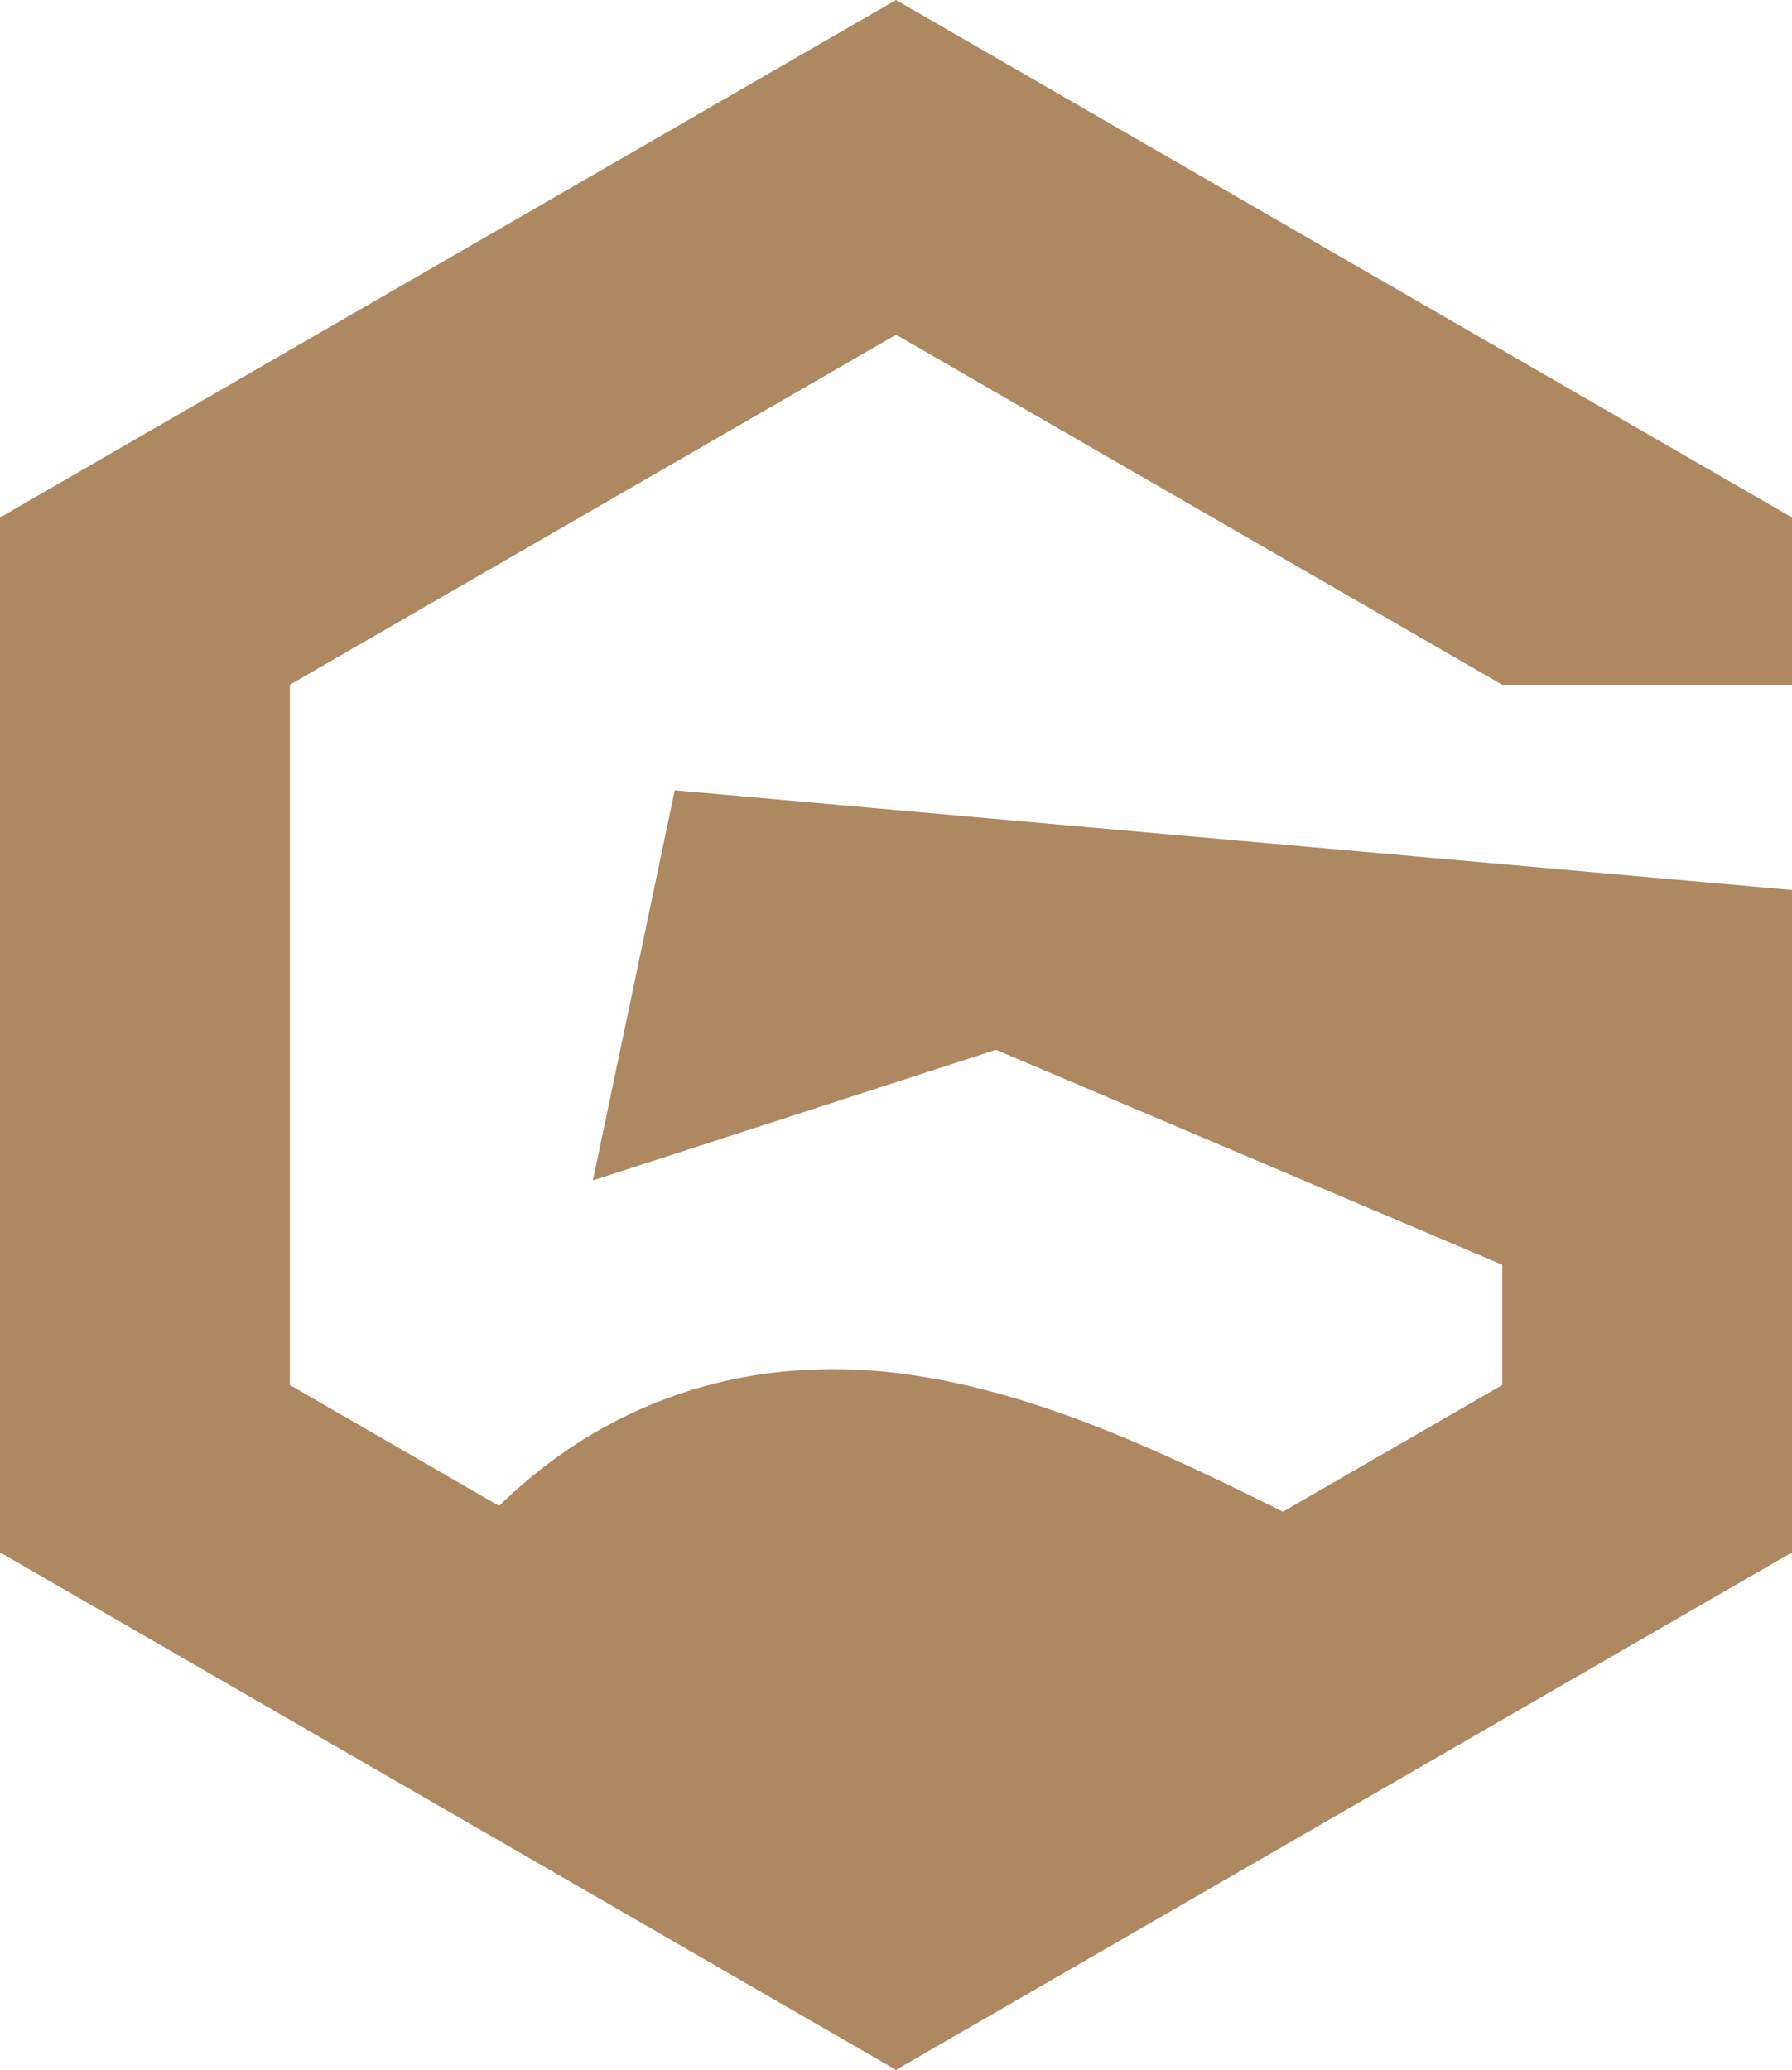
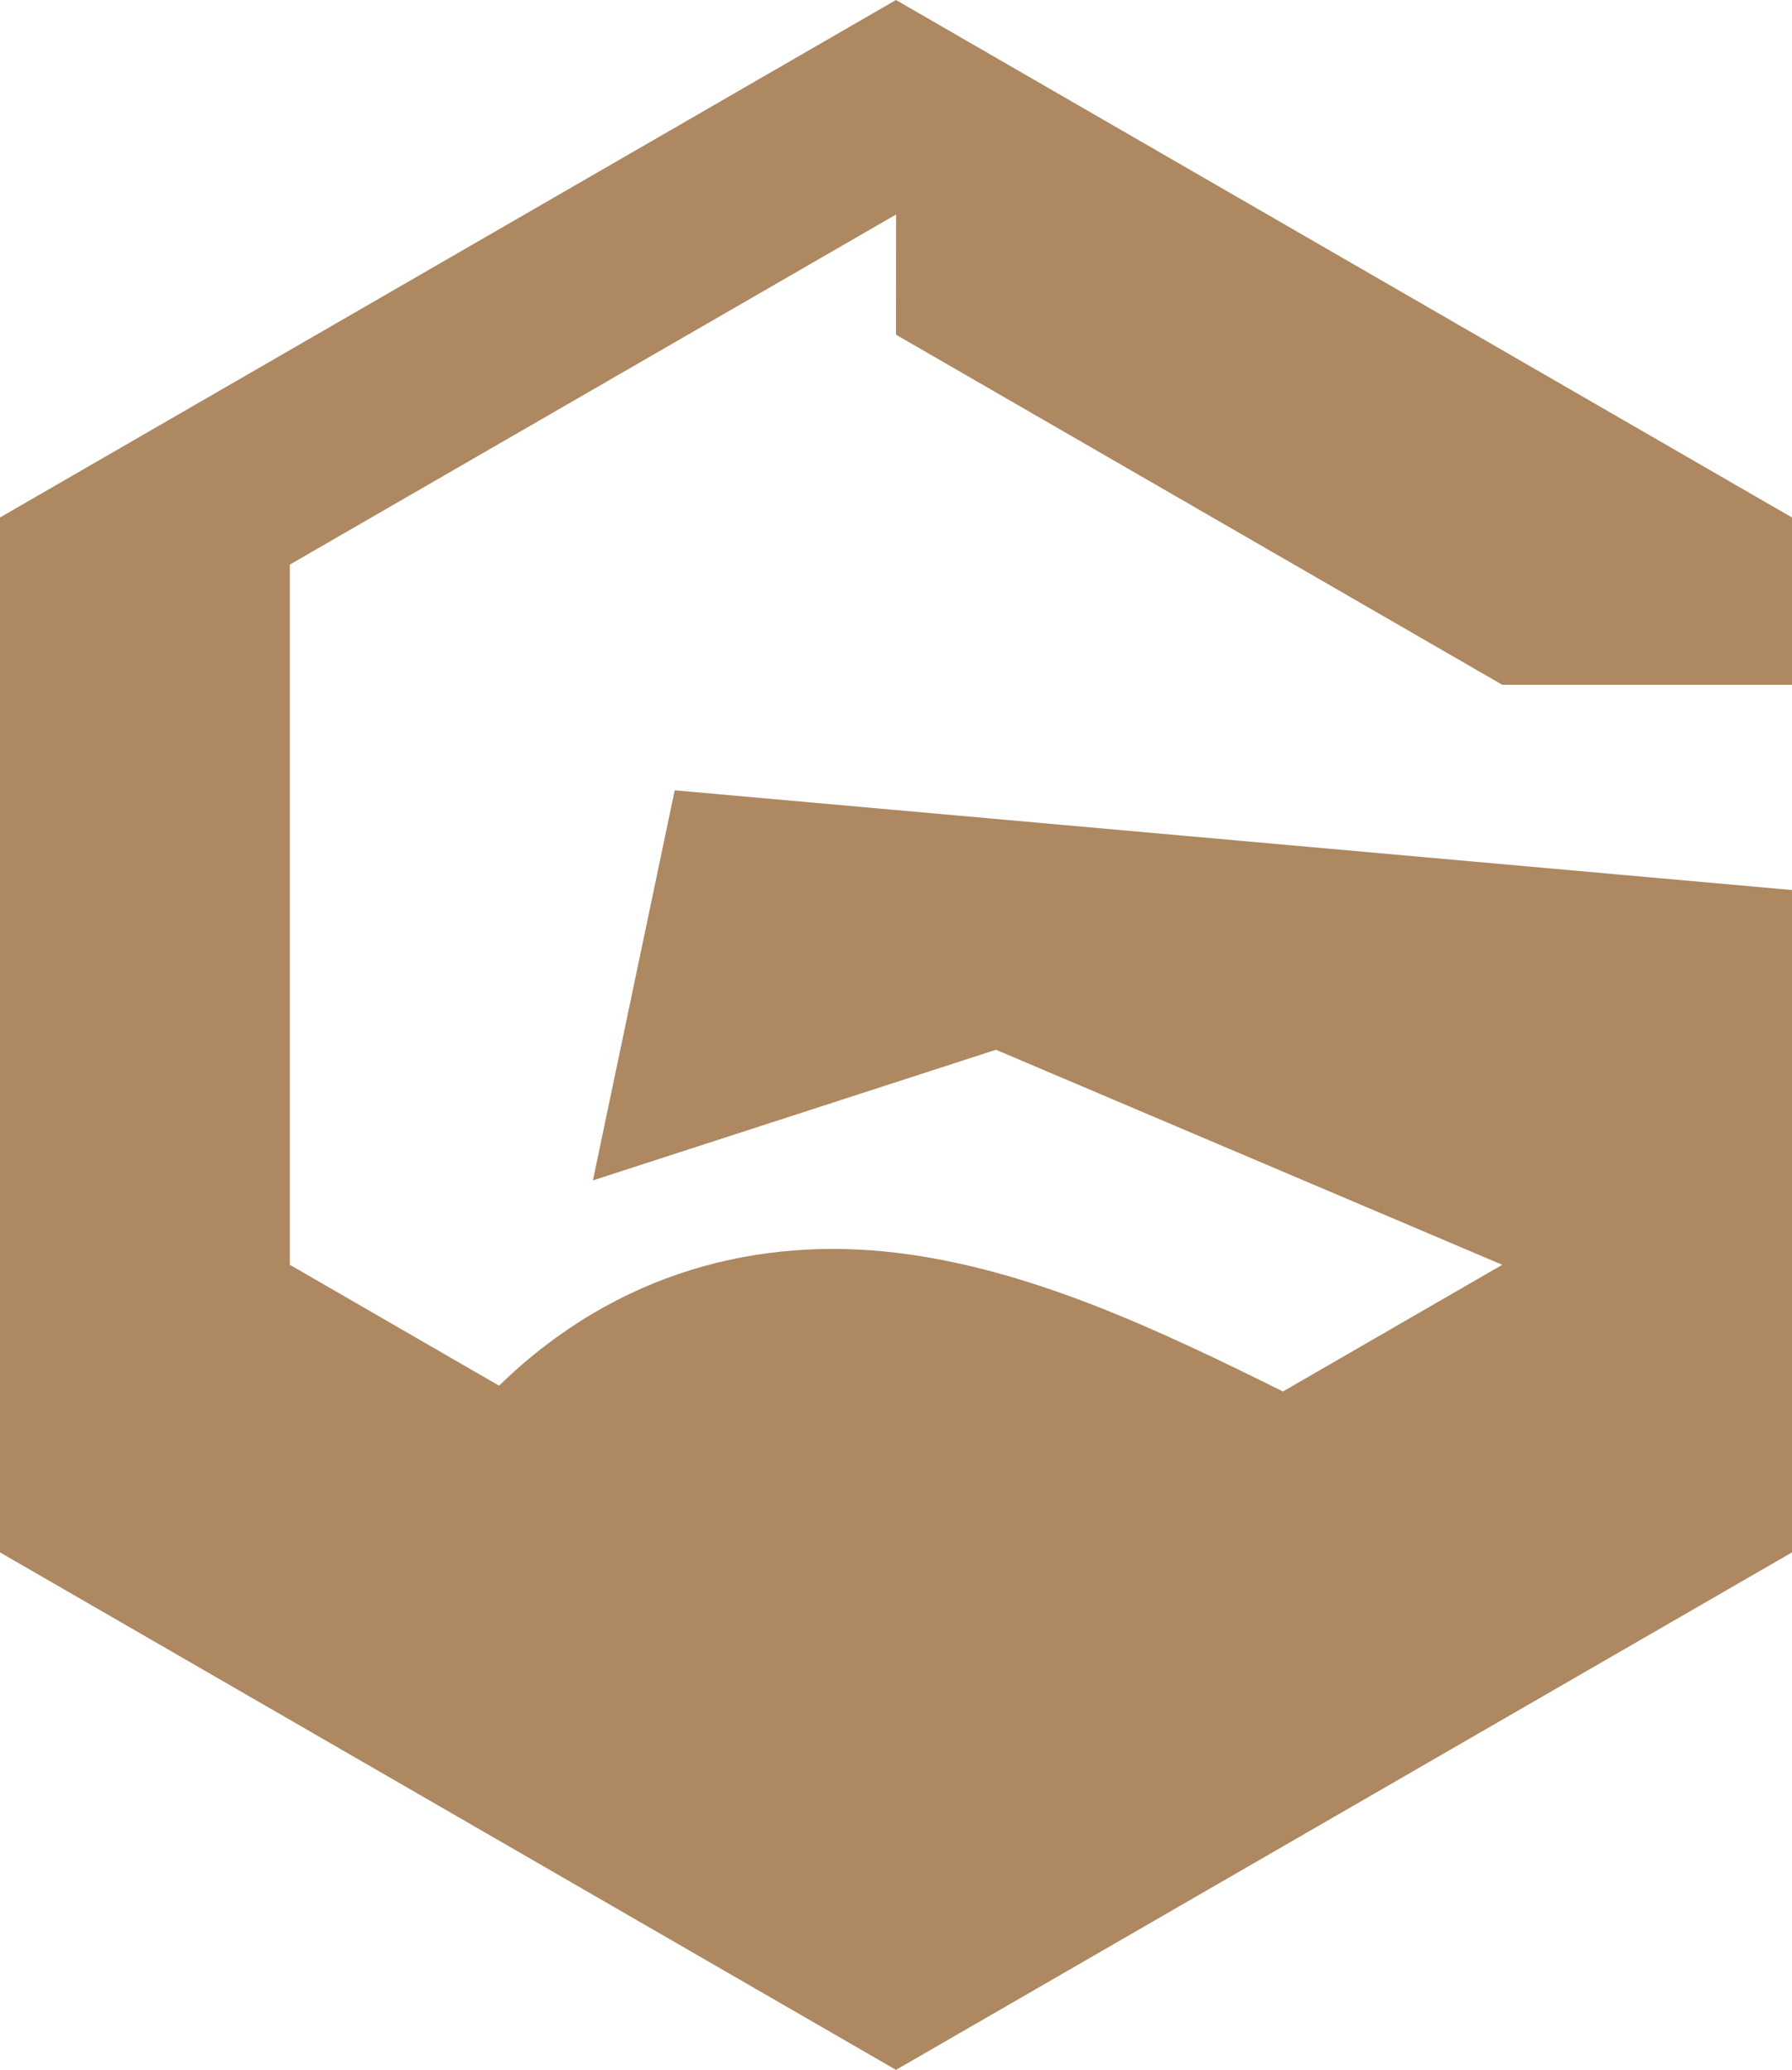
<svg xmlns="http://www.w3.org/2000/svg" id="Layer_1" data-name="Layer 1" viewBox="0 0 201.32 232.46" width="201.32" height="232.46">
  <defs>
    <style>      .cls-1 {        fill: #ad8860;      }    </style>
  </defs>
-   <path class="cls-1" d="M100.66,37.59l68.11,39.32h32.55v-18.79L100.66,0,0,58.12v116.23l100.66,58.12,100.66-58.12v-74.39l-125.52-11.2-9.19,43.81,45.28-14.67,56.88,24.15v13.5l-24.64,14.23c-14.18-7.04-28.52-13.79-43.43-15.58-15.24-1.83-31.34,1.98-44.63,14.93l-23.51-13.58v-78.64l68.11-39.32Z" />
+   <path class="cls-1" d="M100.66,37.59l68.11,39.32h32.55v-18.79L100.66,0,0,58.12v116.23l100.66,58.12,100.66-58.12v-74.39l-125.52-11.2-9.19,43.81,45.28-14.67,56.88,24.15l-24.64,14.23c-14.18-7.04-28.52-13.79-43.43-15.58-15.24-1.83-31.34,1.98-44.63,14.93l-23.51-13.58v-78.64l68.11-39.32Z" />
</svg>